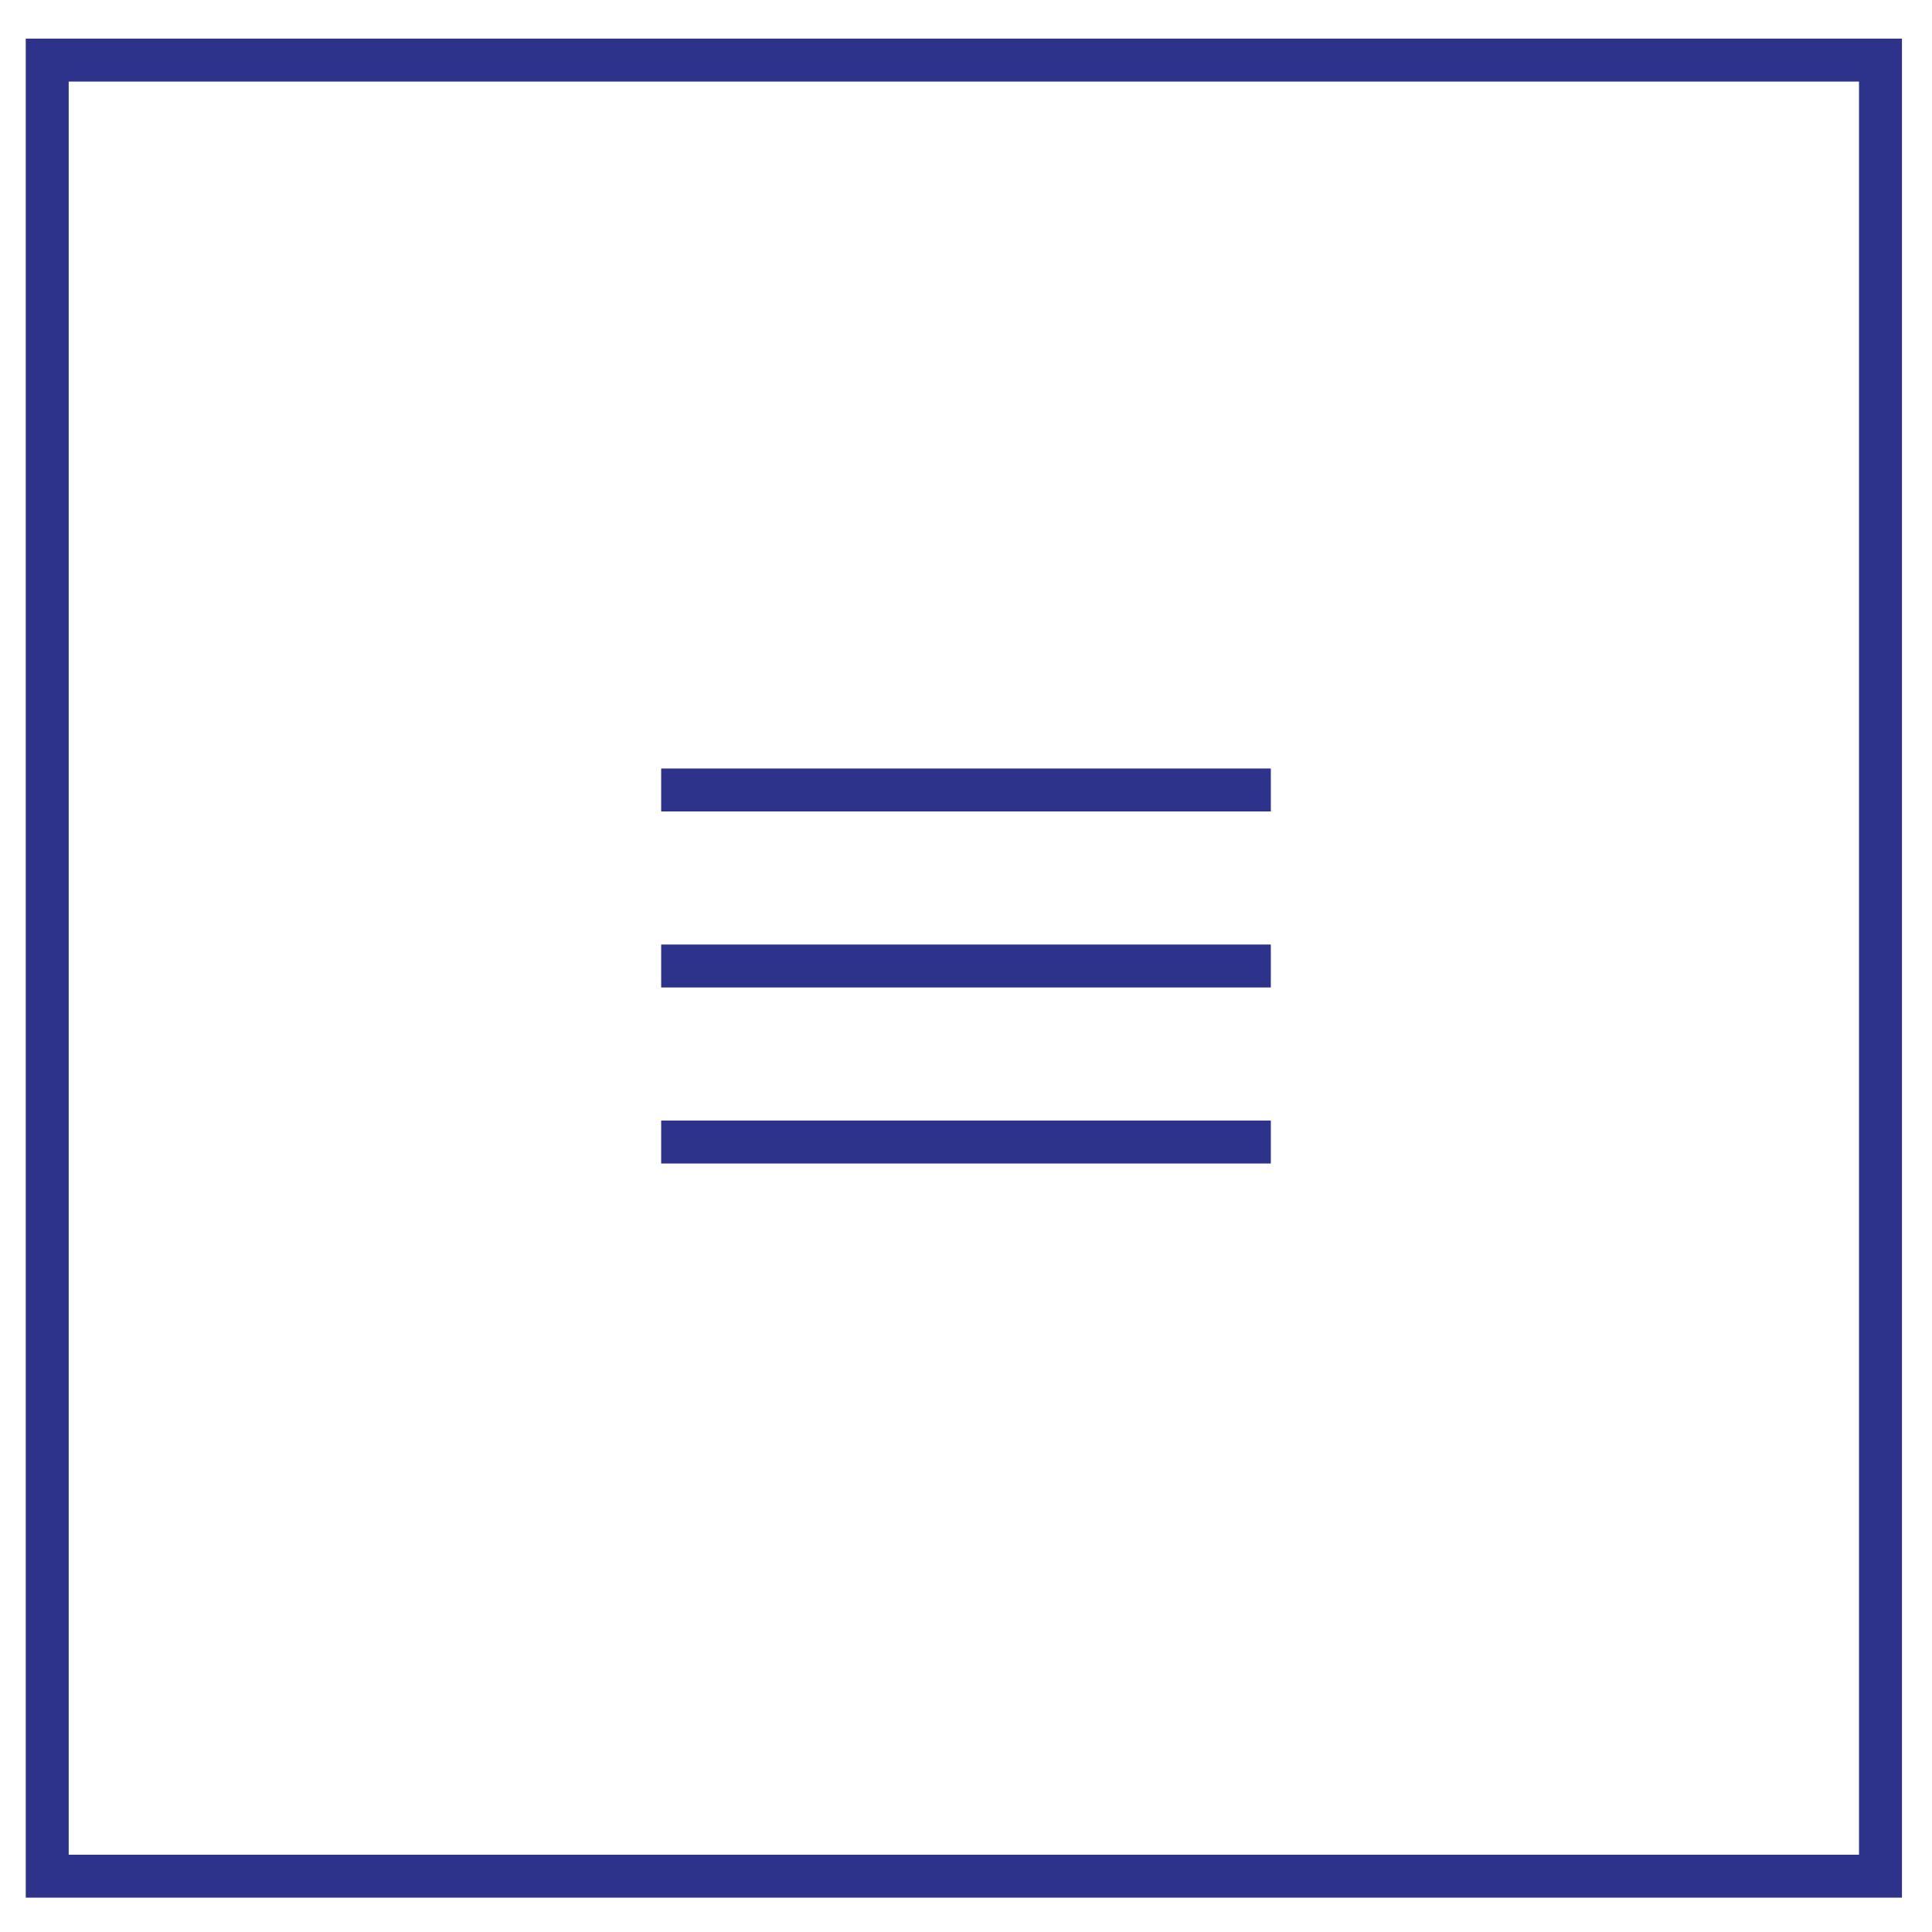
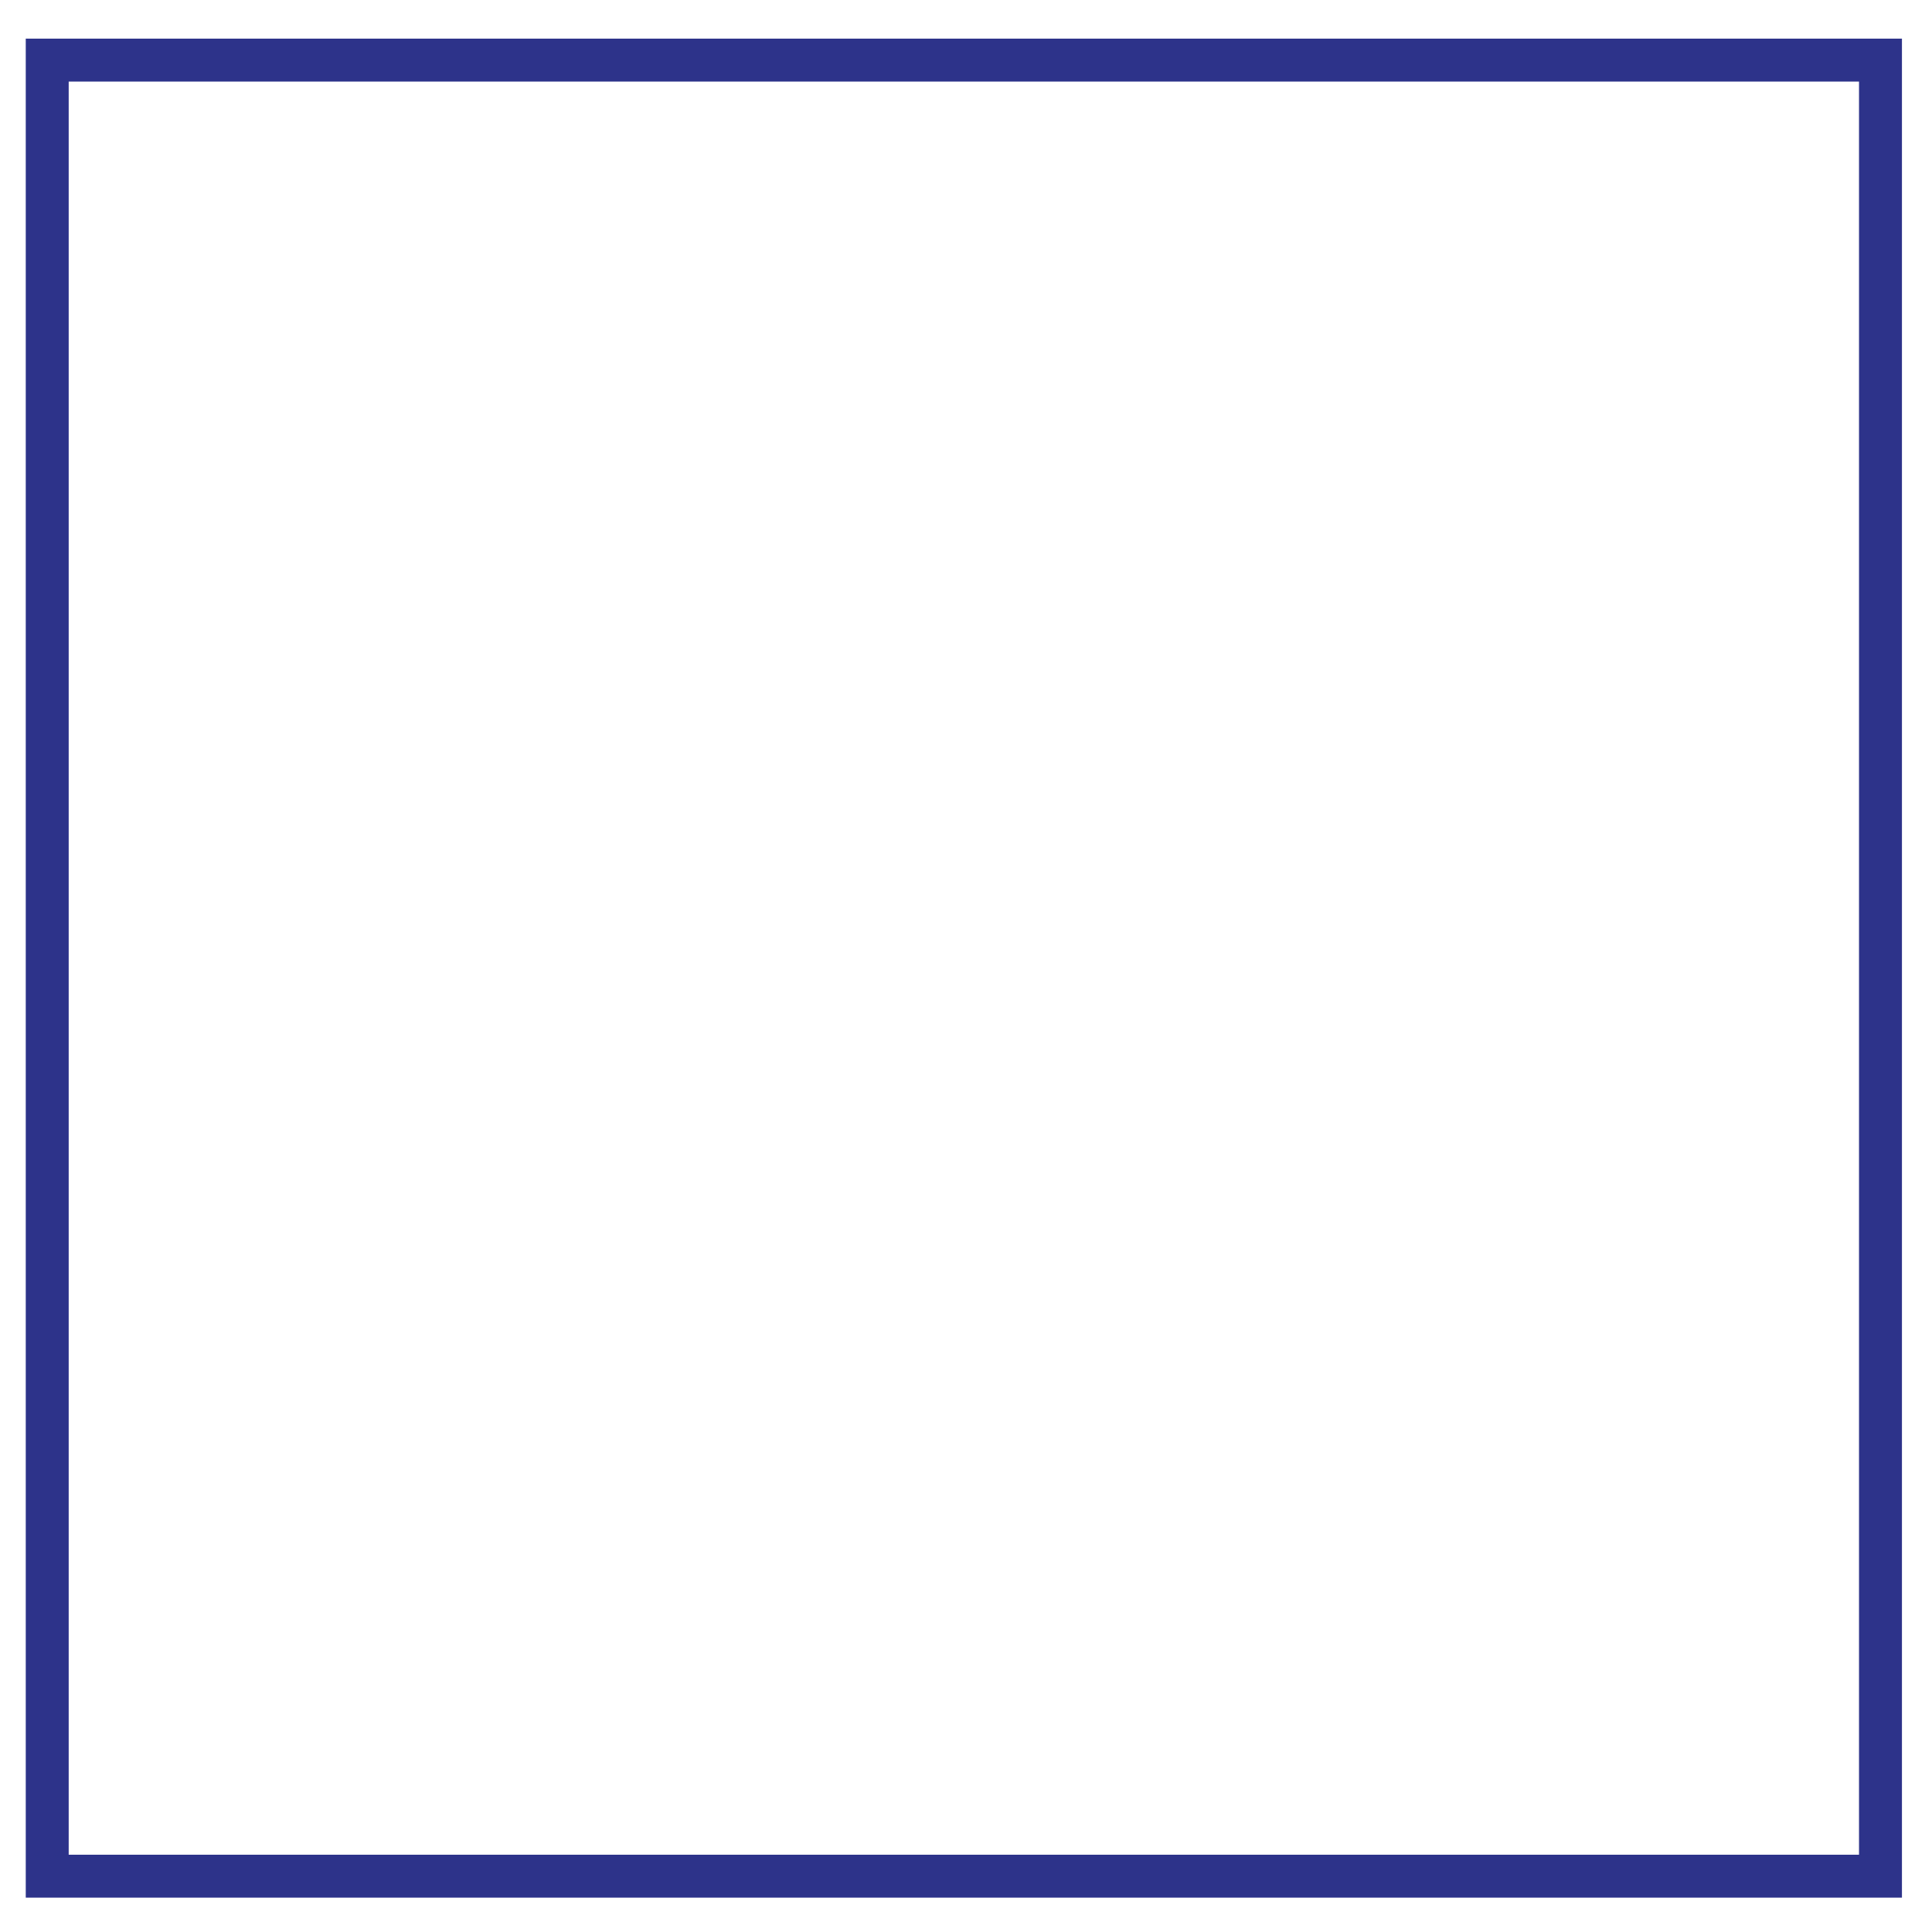
<svg xmlns="http://www.w3.org/2000/svg" version="1.1" id="Layer_1" x="0px" y="0px" viewBox="0 0 45 45" style="enable-background:new 0 0 45 45;" xml:space="preserve">
  <style type="text/css">
	.st0{fill:none;stroke:#2D338A;stroke-miterlimit:10;}
</style>
  <g>
    <rect x="1.1" y="1.4" class="st0" width="42.7" height="42.3" />
    <g>
-       <line class="st0" x1="15.4" y1="18.4" x2="29.6" y2="18.4" />
-       <line class="st0" x1="15.4" y1="22.5" x2="29.6" y2="22.5" />
-       <line class="st0" x1="15.4" y1="26.6" x2="29.6" y2="26.6" />
-     </g>
+       </g>
  </g>
</svg>